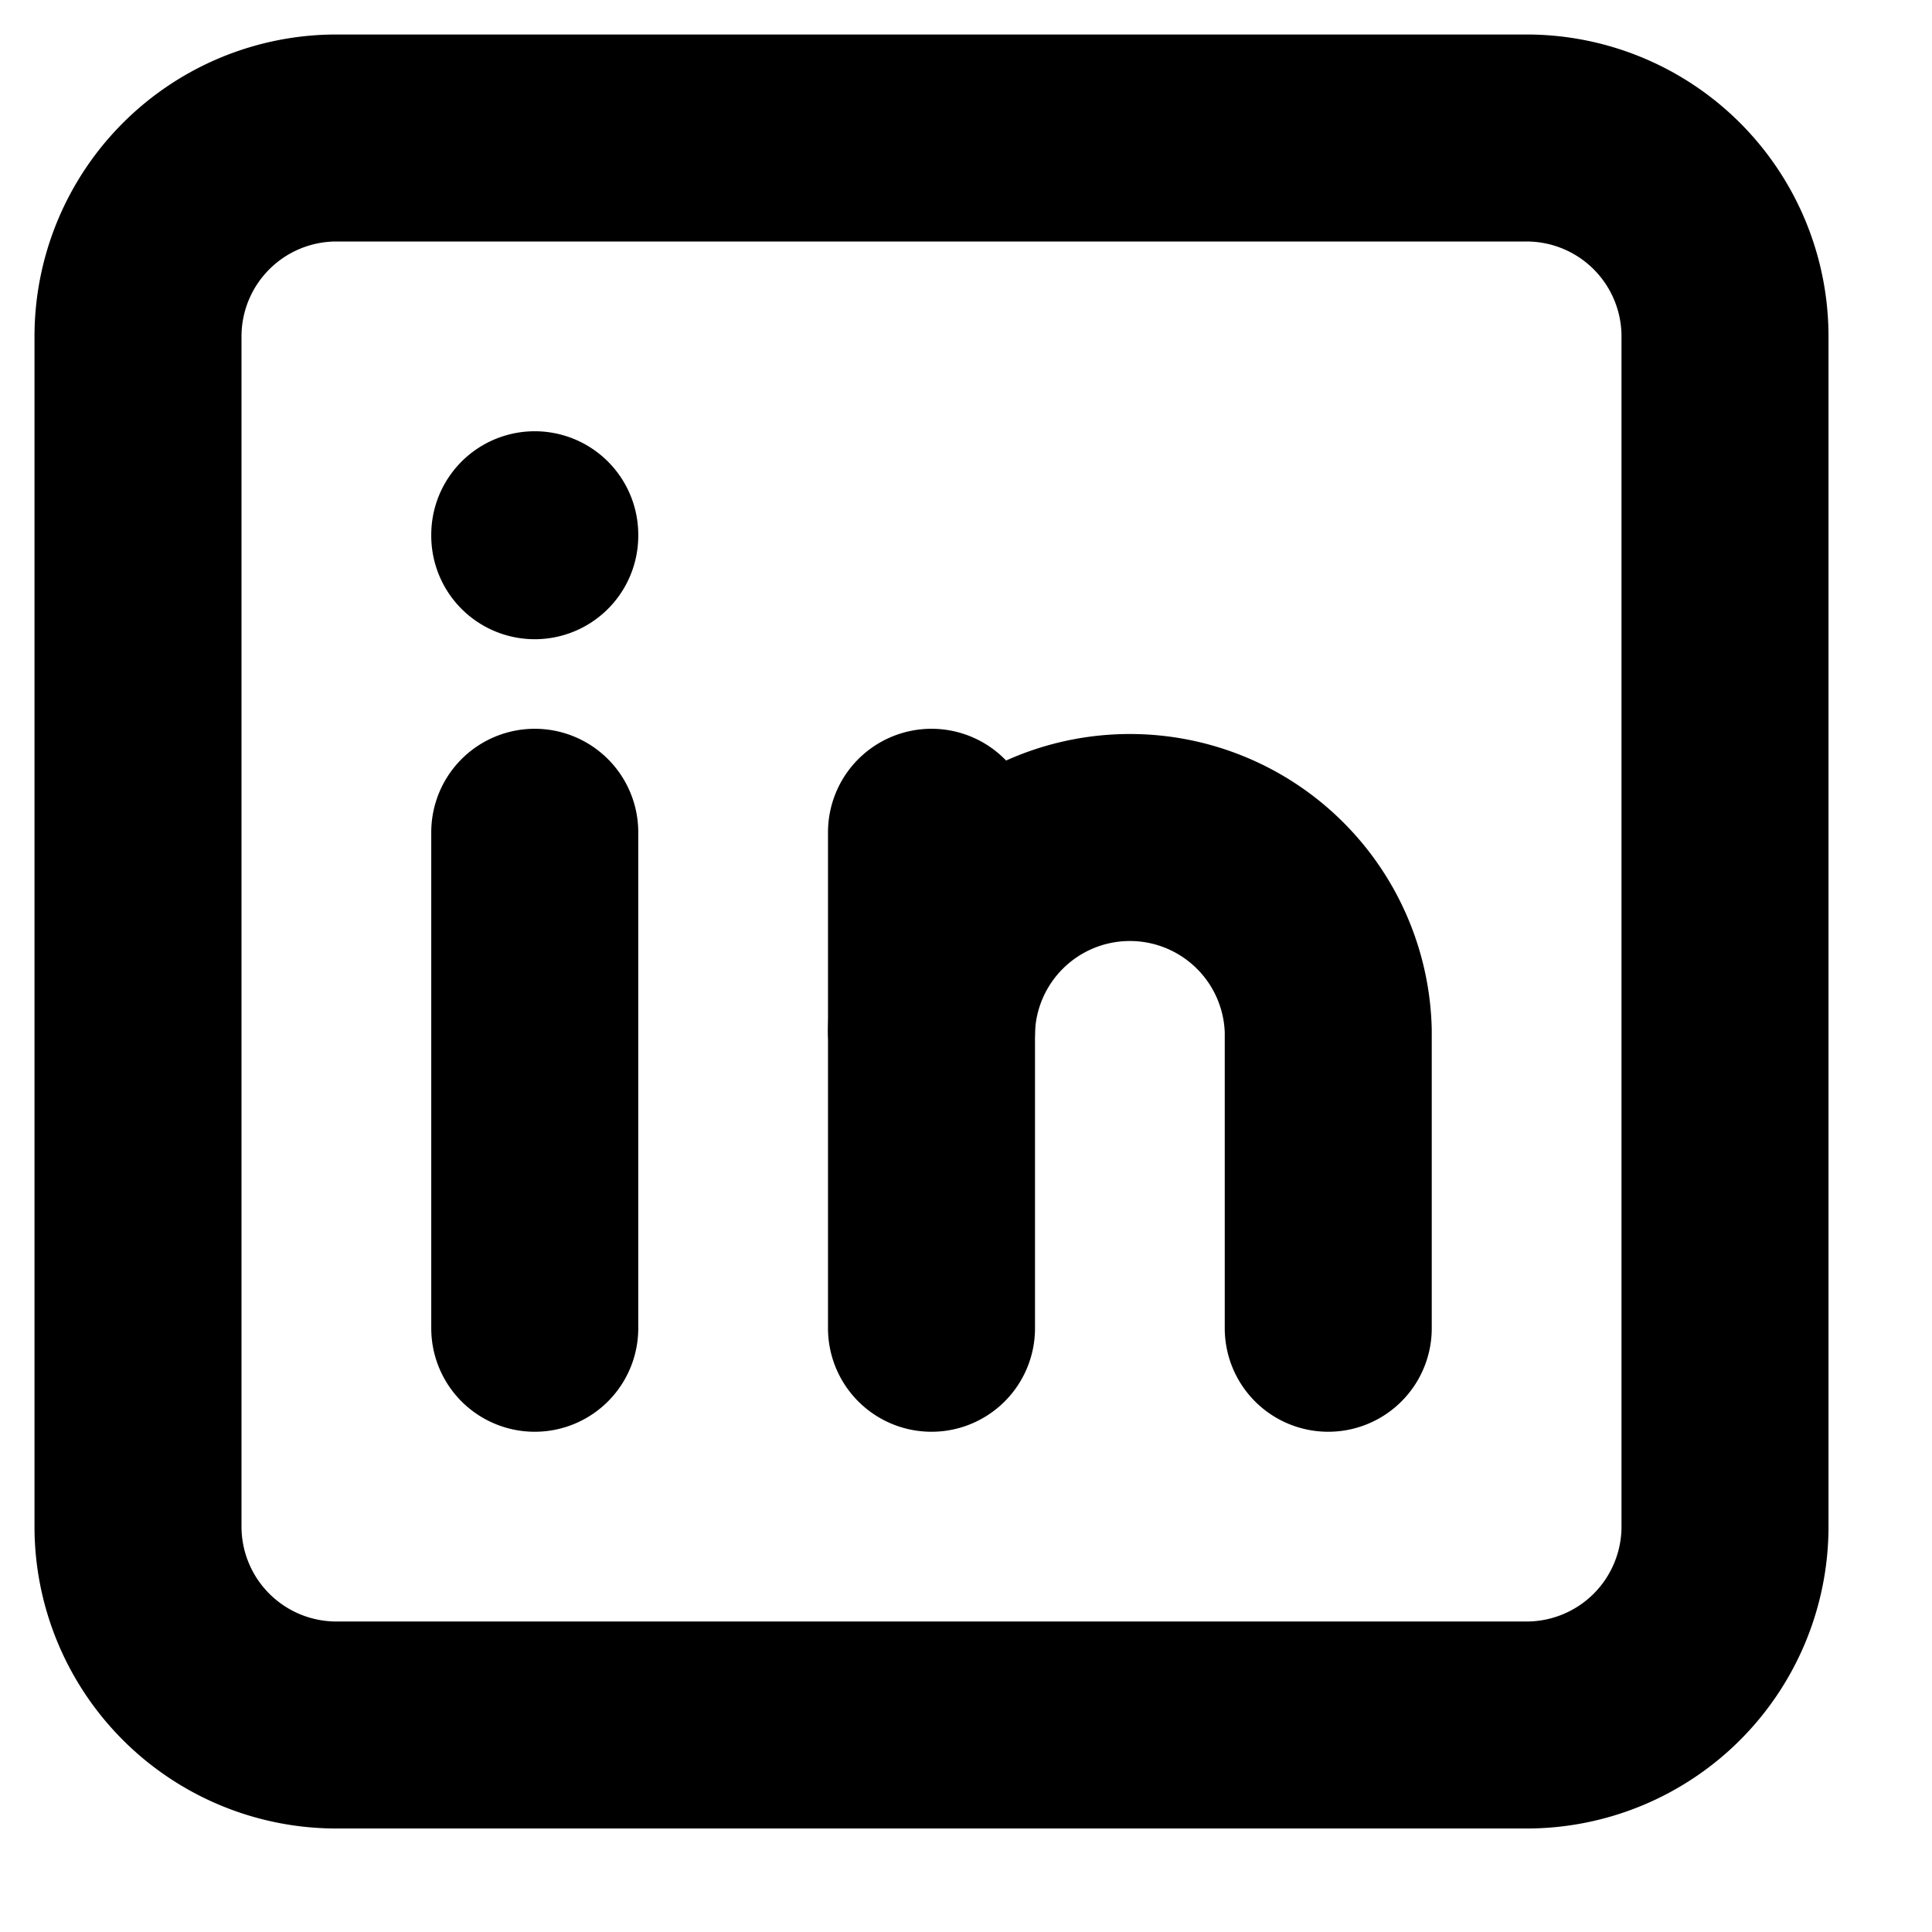
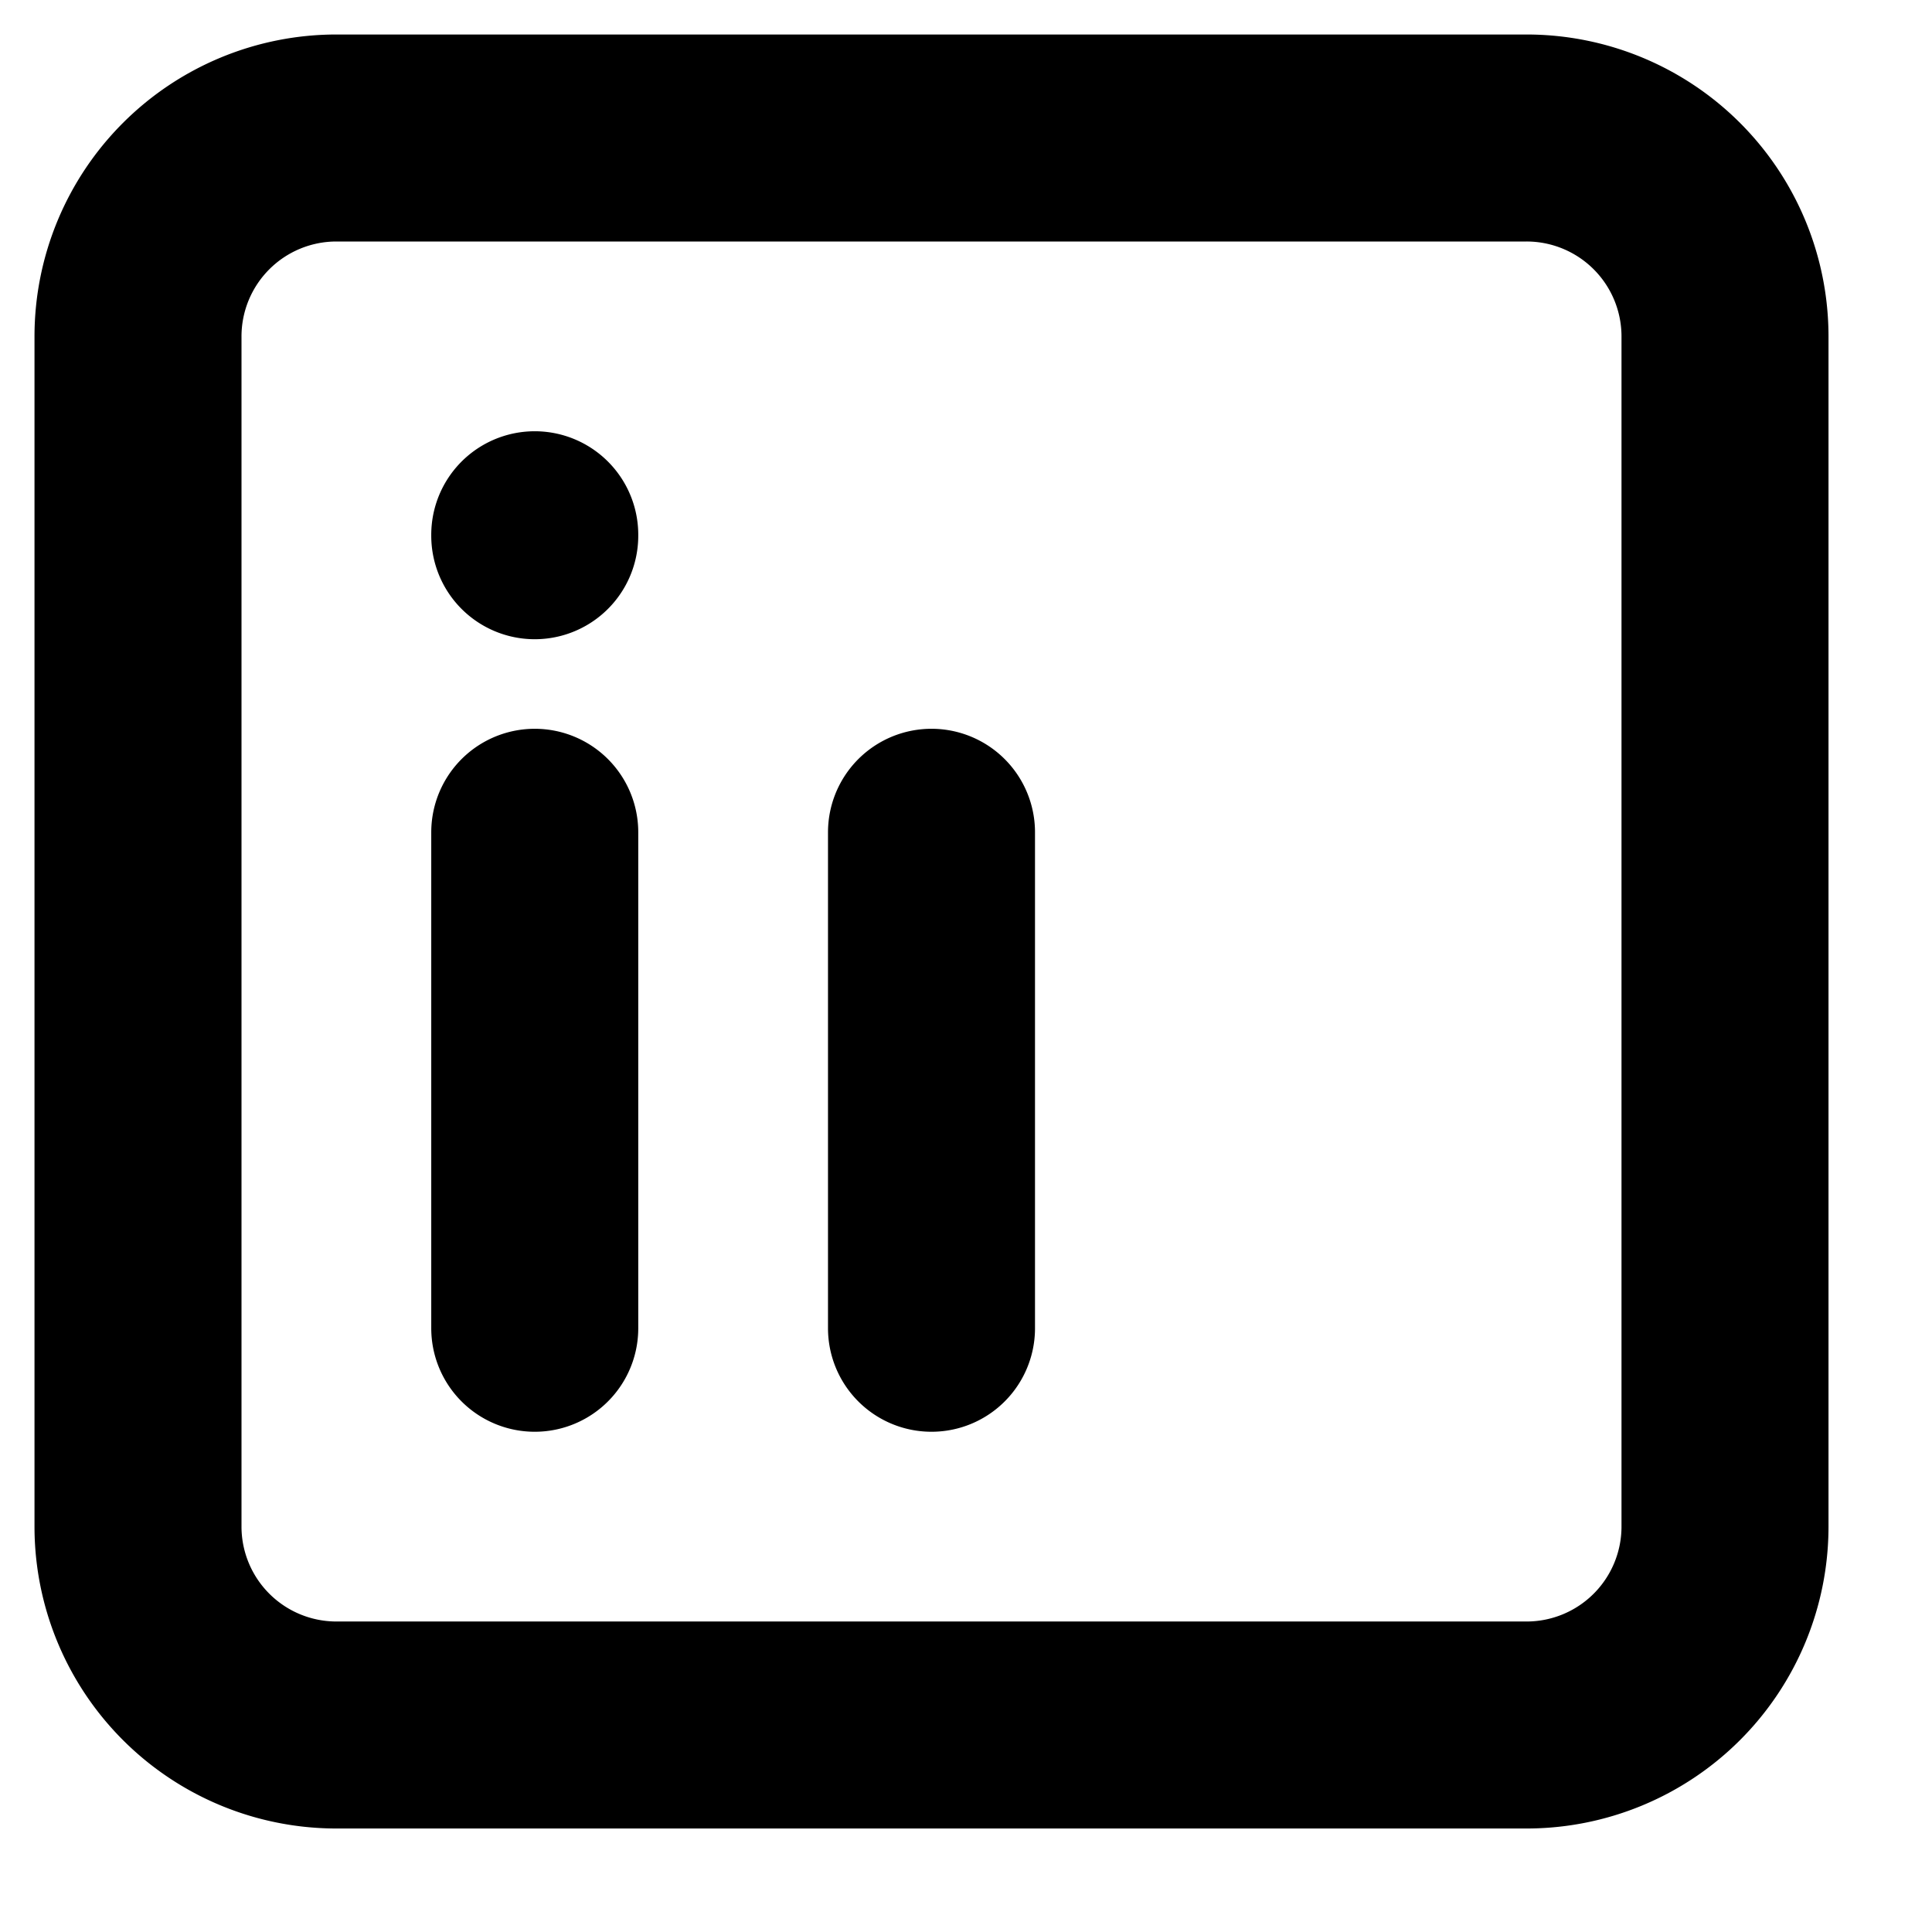
<svg xmlns="http://www.w3.org/2000/svg" width="14" height="14" viewBox="0 0 14 14" fill="none">
  <path d="M3.875 6.031v3.594m0-5.75v.007M6.75 9.625V6.031M1 2.438A1.438 1.438 0 0 1 2.438 1h8.624A1.438 1.438 0 0 1 12.5 2.438v8.624a1.438 1.438 0 0 1-1.438 1.438H2.438A1.438 1.438 0 0 1 1 11.062V2.438z" stroke="currentColor" stroke-width="1.5" stroke-linecap="round" stroke-linejoin="round" />
-   <path d="M9.625 9.625V7.469a1.438 1.438 0 0 0-2.875 0" stroke="currentColor" stroke-width="1.5" stroke-linecap="round" stroke-linejoin="round" />
</svg>